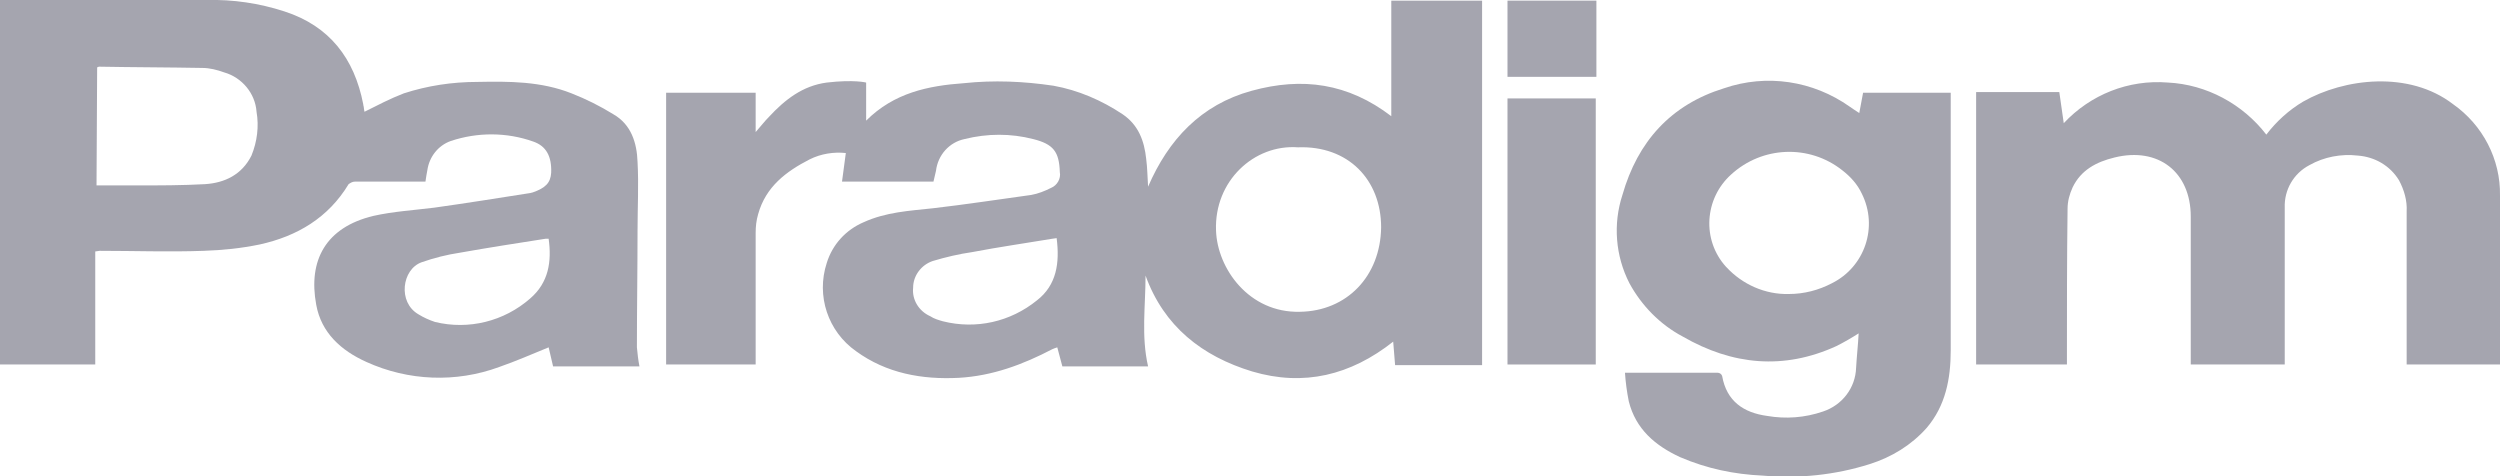
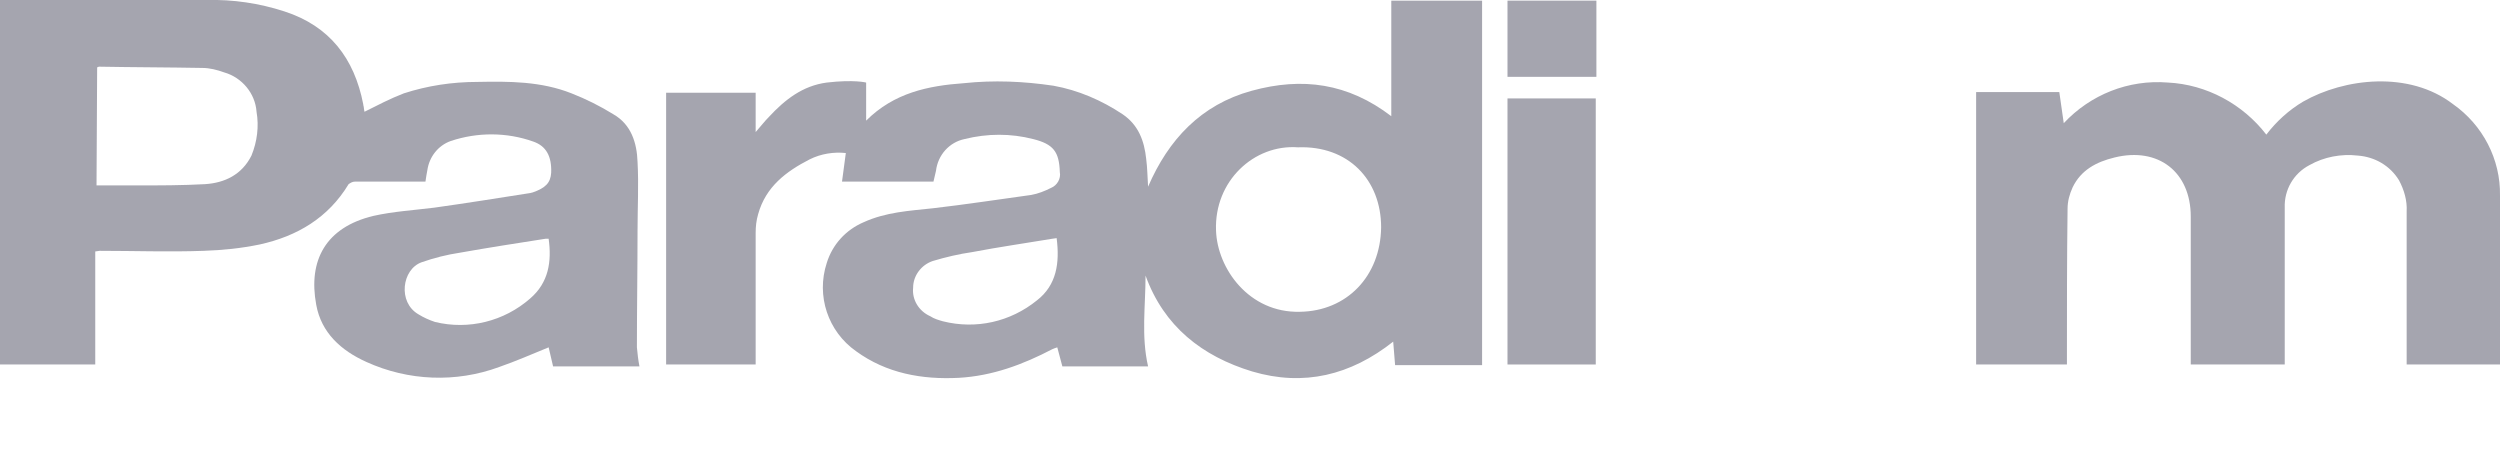
<svg xmlns="http://www.w3.org/2000/svg" version="1.1" id="Layer_1" x="0px" y="0px" width="393.7px" height="75px" viewBox="0 0 393.7 75" style="enable-background:new 0 0 393.7 75;" xml:space="preserve">
  <style type="text/css">
	.st0{fill:#A5A5AF;}
</style>
  <title>logo-paradigm</title>
  <g>
    <path class="st0" d="M147,28.6h-14.4l0.6-4.5c-1.9-0.2-3.9,0.1-5.7,1c-3.7,1.9-6.9,4.3-8.1,8.6c-0.3,1-0.4,2-0.4,3   c0,6.5,0,13,0,19.5c0,0.4,0,0.8,0,1.2h-14.1V14.6H119v6.2c0.8-0.9,1.4-1.7,2.1-2.4c2.5-2.7,5.3-4.9,9.1-5.4c4.3-0.5,6.2,0,6.2,0V19   c4.4-4.4,9.8-5.5,15.4-5.9c4.7-0.5,9.4-0.3,14.1,0.4c3.9,0.7,7.6,2.3,10.9,4.5c2.5,1.7,3.4,4.2,3.7,7c0.2,1.5,0.2,3,0.3,4.4   c3.2-7.4,8.3-12.9,16.3-15.1s15.2-1.2,22,4V0.1h14.3v57.4h-13.7l-0.3-3.7c-6.7,5.3-14.1,7.1-22.2,4.7c-7.9-2.4-13.9-7.1-16.8-15.1   c0,4.8-0.7,9.5,0.4,14.3h-13.5l-0.8-3c-0.3,0.1-0.6,0.2-0.8,0.3c-4.6,2.4-9.4,4.2-14.7,4.5c-5.8,0.3-11.4-0.7-16.2-4.2   c-4.4-3.1-6.3-8.7-4.6-13.9c0.9-2.9,3-5.2,5.8-6.4c3.5-1.6,7.2-1.8,10.9-2.2c5.2-0.6,10.4-1.4,15.5-2.1c1.1-0.2,2.1-0.6,3.1-1.1   c1-0.4,1.6-1.5,1.4-2.5c-0.1-3.2-1-4.4-4.2-5.2c-3.5-0.9-7.2-0.9-10.8,0c-2.4,0.5-4.2,2.5-4.5,5L147,28.6z M204.4,23.2   c-6.9-0.5-13.2,5.3-12.9,13.1c0.2,6,5.2,13,13.2,12.8c7.4-0.1,12.7-5.6,12.8-13.3C217.5,28.3,212.3,22.9,204.4,23.2L204.4,23.2z    M166.4,37.5l-0.7,0.1c-4.2,0.7-8.4,1.3-12.6,2.1c-2.1,0.3-4.2,0.8-6.2,1.4c-1.8,0.6-3.1,2.3-3.1,4.2c-0.2,1.9,0.9,3.7,2.7,4.5   c0.6,0.4,1.3,0.6,2,0.8c5.2,1.3,10.6,0.1,14.8-3.3C166.4,44.9,166.9,41.4,166.4,37.5L166.4,37.5z" />
    <path class="st0" d="M67,28.6h-5.4c-1.9,0-3.8,0-5.7,0c-0.4,0-0.7,0.2-1,0.4c-3.2,5.3-8.1,8.2-14,9.5c-2.9,0.6-5.8,0.9-8.8,1   c-5.5,0.2-10.9,0-16.4,0c-0.2,0-0.5,0.1-0.7,0.1v17.8H0V0h1.3c10.4,0,20.8,0,31.2,0c4.2-0.1,8.3,0.5,12.3,1.8   c7.1,2.3,11,7.4,12.4,14.6c0,0.2,0.1,0.4,0.1,0.6s0.1,0.5,0.1,0.6c2-1,4.1-2.1,6.2-2.9c3.7-1.2,7.6-1.8,11.6-1.8   c5-0.1,10-0.1,14.8,1.8c2.3,0.9,4.5,2,6.6,3.3c2.8,1.6,3.7,4.5,3.8,7.5c0.2,3.6,0,7.2,0,10.8c0,6.1-0.1,12.2-0.1,18.4   c0.1,1,0.2,2,0.4,3c-0.3,0-0.6,0-0.9,0H87.1l-0.7-3c-2.7,1.1-5.2,2.2-7.8,3.1C71.8,60.3,64.3,60,57.7,57c-4-1.8-7.1-4.6-7.9-9   c-1.3-7,1.5-12.2,9-14c3.1-0.7,6.4-0.9,9.6-1.3c5-0.7,10-1.5,15.1-2.3c0.1,0,0.3-0.1,0.4-0.1c2-0.7,2.8-1.5,2.9-3.1   c0.1-2.6-0.8-4.2-2.8-4.9c-4.2-1.5-8.8-1.5-13-0.1c-2,0.7-3.4,2.5-3.7,4.6C67.2,27.3,67.1,27.9,67,28.6z M15.2,29.2   c2.2,0,4.3,0,6.3,0c3.6,0,7.2,0,10.8-0.2c3.1-0.2,5.8-1.5,7.3-4.5c0.9-2.2,1.2-4.6,0.8-6.9c-0.2-2.9-2.3-5.4-5.1-6.2   c-1.1-0.4-2.3-0.7-3.4-0.7c-5.5-0.1-10.9-0.1-16.3-0.2c-0.1,0-0.2,0.1-0.3,0.1L15.2,29.2z M86.4,37.6c-0.2,0-0.4,0-0.5,0   c-4.5,0.7-9,1.4-13.5,2.2c-2,0.3-4,0.8-6,1.5c-3.1,1.1-3.8,6.3-0.5,8.2c0.8,0.5,1.7,0.9,2.6,1.2c5.3,1.3,10.9-0.1,15-3.7   C86.4,44.5,86.9,41.2,86.4,37.6z" />
    <path class="st0" d="M311.2,14.5h13.1l0.7,4.9c4.2-4.5,10.2-6.9,16.4-6.4c6.1,0.3,11.8,3.4,15.5,8.2c1.6-2.1,3.6-3.9,5.8-5.2   c6.5-3.7,16.7-4.9,23.6,0.4c4.7,3.3,7.5,8.7,7.4,14.4c0,8.4,0,16.8,0,25.2c0,0.4,0,0.8,0,1.4H379c0-0.4,0-0.8,0-1.2   c0-7.6,0-15.2,0-22.9c0.1-1.7-0.4-3.4-1.2-4.9c-1.4-2.3-3.8-3.7-6.5-3.9c-2.6-0.3-5.3,0.2-7.6,1.5c-2.5,1.3-4,3.9-3.9,6.7   c0,7.8,0,15.6,0,23.4c0,0.4,0,0.8,0,1.3H345v-1.3c0-7.3,0-14.7,0-22c0-7-5.1-11-12-9.3c-2.9,0.7-5.3,2-6.6,4.7   c-0.5,1.1-0.8,2.2-0.8,3.4c-0.1,7.8-0.1,15.7-0.1,23.5c0,0.3,0,0.6,0,1h-14.3V14.5z" />
-     <path class="st0" d="M255.9,58.7c5.1,0,9.8,0,14.6,0c0.3,0,0.6,0.2,0.7,0.5c0.7,4,3.4,5.8,7.1,6.3c2.9,0.5,5.9,0.3,8.8-0.7   c3-1,5.1-3.7,5.2-6.9c0.1-1.8,0.3-3.5,0.4-5.4c-1.1,0.7-2.3,1.4-3.5,2c-8.3,3.8-16.4,3-24.2-1.5c-3.6-1.9-6.5-4.9-8.4-8.4   c-2.2-4.3-2.6-9.3-1.1-13.9c2.4-8.4,7.6-14.2,16-16.8c6.7-2.3,14-1.2,19.8,2.9c0.4,0.3,0.9,0.6,1.5,1l0.6-3.2h13.8   c0,0.4,0,0.8,0,1.1c0,13.2,0,26.4,0,39.5c0,4.4-0.8,8.7-3.8,12.2c-2.4,2.7-5.5,4.6-9,5.7c-5.4,1.7-11.1,2.3-16.8,1.8   c-4.5-0.2-8.8-1.1-13-2.9c-3.9-1.8-7-4.4-8.1-8.8C256.2,61.7,256,60.2,255.9,58.7z M281.7,46.3c2.4,0,4.7-0.6,6.8-1.7   c5.2-2.6,7.3-8.9,4.7-14.1c-0.7-1.5-1.8-2.7-3.1-3.7c-5.2-4.1-12.6-3.8-17.5,0.7c-4.2,3.8-4.6,10.3-0.8,14.5c0,0,0,0,0.1,0.1   C274.4,44.8,278,46.4,281.7,46.3z" />
    <path class="st0" d="M237.4,15.5h13.9v41.9h-13.9V15.5z" />
    <path class="st0" d="M251.4,12.1h-14v-12h14V12.1z" />
  </g>
</svg>